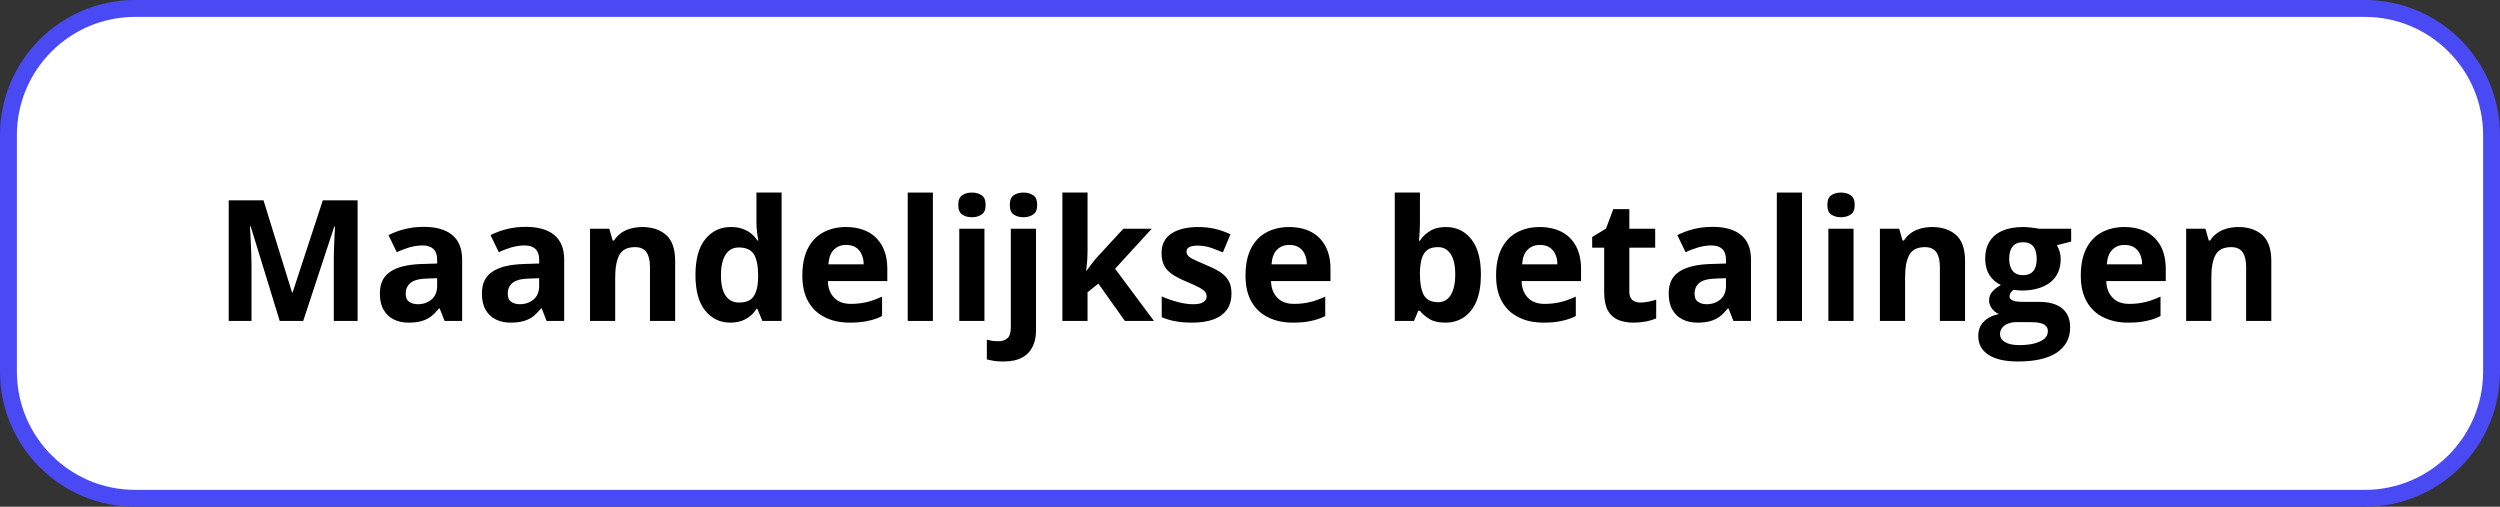
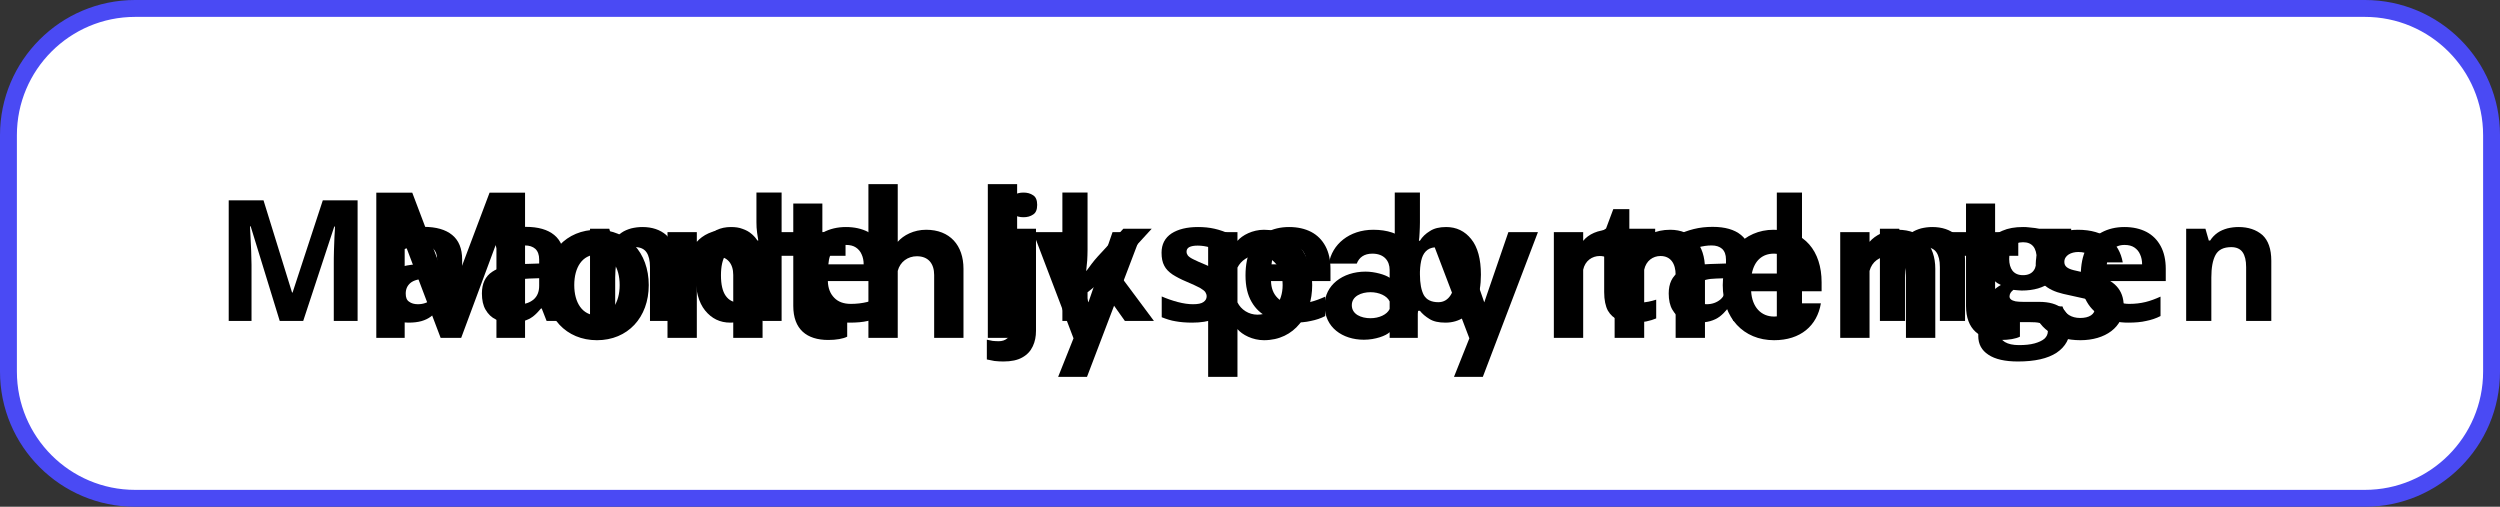
<svg xmlns="http://www.w3.org/2000/svg" width="100%" height="100%" viewBox="0 0 148 30" version="1.1" xml:space="preserve" style="fill-rule:evenodd;clip-rule:evenodd;">
  <rect x="0" y="0" width="148" height="30" fill="#333333" stroke="none" />
  <path d="M147.5,8L147.5,22C147.5,26.139 144.139,29.5 140,29.5L8,29.5C3.861,29.5 0.5,26.139 0.5,22L0.5,8C0.5,3.861 3.861,0.5 8,0.5L140,0.5C144.139,0.5 147.5,3.861 147.5,8Z" style="fill:white;" />
  <g transform="matrix(1,0,0,1,-9.549,0)">
    <path d="M36.852,20L35.634,20L33.506,14.386L33.506,20L31.826,20L31.826,11.404L33.954,11.404L36.25,17.466L38.532,11.404L40.632,11.404L40.632,20L38.938,20L38.938,14.386L36.852,20ZM47.955,16.878C47.955,18.796 46.709,20.14 44.889,20.14C43.069,20.14 41.823,18.796 41.823,16.878C41.823,14.946 43.069,13.602 44.889,13.602C46.709,13.602 47.955,14.946 47.955,16.878ZM46.233,16.878C46.233,15.828 45.757,15.072 44.889,15.072C44.021,15.072 43.545,15.828 43.545,16.878C43.545,17.914 44.021,18.67 44.889,18.67C45.757,18.67 46.233,17.914 46.233,16.878ZM49.065,20L49.065,13.742L50.801,13.742L50.801,14.316C51.137,13.924 51.753,13.602 52.481,13.602C53.895,13.602 54.693,14.526 54.693,15.912L54.693,20L52.957,20L52.957,16.276C52.957,15.618 52.621,15.17 51.935,15.17C51.403,15.17 50.941,15.492 50.801,16.038L50.801,20L49.065,20ZM56.511,18.11L56.511,15.142L55.559,15.142L55.559,13.742L56.511,13.742L56.511,12.048L58.233,12.048L58.233,13.742L59.605,13.742L59.605,15.142L58.233,15.142L58.233,17.886C58.233,18.376 58.499,18.6 58.947,18.6C59.213,18.6 59.507,18.516 59.703,18.39L59.703,19.93C59.465,20.056 59.045,20.126 58.583,20.126C57.309,20.126 56.511,19.496 56.511,18.11ZM60.959,20L60.959,10.9L62.695,10.9L62.695,14.316C63.031,13.924 63.647,13.602 64.375,13.602C65.789,13.602 66.587,14.526 66.587,15.912L66.587,20L64.851,20L64.851,16.276C64.851,15.618 64.515,15.17 63.829,15.17C63.297,15.17 62.835,15.492 62.695,16.038L62.695,20L60.959,20ZM69.763,10.9L69.763,20L68.028,20L68.028,10.9L69.763,10.9ZM73.899,22.31L72.191,22.31L73.101,20.028L70.707,13.742L72.541,13.742L73.983,17.9L75.411,13.742L77.161,13.742L73.899,22.31ZM82.807,19.482L82.807,22.31L81.071,22.31L81.071,13.742L82.807,13.742L82.807,14.26C83.087,13.924 83.703,13.602 84.375,13.602C86.195,13.602 87.231,15.114 87.231,16.878C87.231,18.642 86.195,20.14 84.375,20.14C83.703,20.14 83.087,19.818 82.807,19.482ZM82.807,15.842L82.807,17.9C83.016,18.334 83.479,18.628 83.983,18.628C84.921,18.628 85.481,17.872 85.481,16.878C85.481,15.87 84.921,15.114 83.983,15.114C83.465,15.114 83.016,15.422 82.807,15.842ZM93.482,20L91.816,20L91.816,19.664C91.606,19.874 90.976,20.112 90.29,20.112C89.03,20.112 87.966,19.384 87.966,18.082C87.966,16.892 89.03,16.08 90.388,16.08C90.934,16.08 91.564,16.262 91.816,16.444L91.816,15.982C91.816,15.45 91.494,15.016 90.794,15.016C90.304,15.016 90.01,15.24 89.87,15.604L88.218,15.604C88.4,14.47 89.422,13.602 90.85,13.602C92.516,13.602 93.482,14.512 93.482,16.01L93.482,20ZM91.816,18.292L91.816,17.844C91.662,17.508 91.186,17.298 90.682,17.298C90.136,17.298 89.576,17.536 89.576,18.068C89.576,18.614 90.136,18.838 90.682,18.838C91.186,18.838 91.662,18.628 91.816,18.292ZM97.333,22.31L95.625,22.31L96.535,20.028L94.141,13.742L95.975,13.742L97.417,17.9L98.845,13.742L100.595,13.742L97.333,22.31ZM106.535,14.4C106.941,13.952 107.543,13.602 108.425,13.602C109.713,13.602 110.483,14.498 110.483,15.912L110.483,20L108.747,20L108.747,16.276C108.747,15.604 108.453,15.156 107.851,15.156C107.403,15.156 106.997,15.436 106.885,15.968L106.885,20L105.135,20L105.135,16.276C105.135,15.604 104.855,15.156 104.253,15.156C103.805,15.156 103.385,15.436 103.273,15.968L103.273,20L101.537,20L101.537,13.742L103.273,13.742L103.273,14.26C103.581,13.868 104.155,13.602 104.855,13.602C105.597,13.602 106.185,13.938 106.535,14.4ZM115.736,17.956L117.346,17.956C117.122,19.286 116.142,20.14 114.574,20.14C112.754,20.14 111.536,18.81 111.536,16.878C111.536,14.988 112.796,13.602 114.546,13.602C116.38,13.602 117.388,14.876 117.388,16.71L117.388,17.242L113.216,17.242C113.272,18.18 113.804,18.74 114.574,18.74C115.162,18.74 115.596,18.488 115.736,17.956ZM114.56,15.016C113.888,15.016 113.412,15.422 113.258,16.192L115.68,16.192C115.666,15.534 115.274,15.016 114.56,15.016ZM118.49,20L118.49,13.742L120.226,13.742L120.226,14.316C120.562,13.924 121.178,13.602 121.906,13.602C123.32,13.602 124.118,14.526 124.118,15.912L124.118,20L122.382,20L122.382,16.276C122.382,15.618 122.046,15.17 121.36,15.17C120.828,15.17 120.366,15.492 120.226,16.038L120.226,20L118.49,20ZM125.937,18.11L125.937,15.142L124.985,15.142L124.985,13.742L125.937,13.742L125.937,12.048L127.659,12.048L127.659,13.742L129.031,13.742L129.031,15.142L127.659,15.142L127.659,17.886C127.659,18.376 127.925,18.6 128.373,18.6C128.639,18.6 128.933,18.516 129.129,18.39L129.129,19.93C128.891,20.056 128.471,20.126 128.009,20.126C126.735,20.126 125.937,19.496 125.937,18.11ZM129.924,18.138L131.646,18.138C131.786,18.586 132.178,18.824 132.696,18.824C133.228,18.824 133.578,18.614 133.578,18.208C133.578,17.928 133.382,17.788 132.948,17.676L131.688,17.396C130.736,17.172 130.064,16.682 130.064,15.632C130.064,14.414 131.156,13.602 132.556,13.602C134.138,13.602 135.006,14.358 135.216,15.534L133.564,15.534C133.452,15.184 133.158,14.918 132.584,14.918C132.164,14.918 131.758,15.114 131.758,15.506C131.758,15.758 131.926,15.898 132.318,15.996L133.606,16.29C134.698,16.556 135.272,17.158 135.272,18.11C135.272,19.384 134.166,20.14 132.71,20.14C131.184,20.14 130.106,19.412 129.924,18.138Z" style="fill-rule:nonzero;" />
  </g>
  <path d="M147.5,8L147.5,22C147.5,26.139 144.139,29.5 140,29.5L8,29.5C3.861,29.5 0.5,26.139 0.5,22L0.5,8C0.5,3.861 3.861,0.5 8,0.5L140,0.5C144.139,0.5 147.5,3.861 147.5,8Z" style="fill:none;stroke:rgb(74,74,244);stroke-width:1px;" />
  <g transform="matrix(1,0,0,1,-2,-1)">
-     <rect x="21" y="10" width="108" height="15" style="fill:white;" />
-   </g>
+     </g>
  <g transform="matrix(1,0,0,1,-0.36,0)">
    <g transform="matrix(10,0,0,10,13,19)">
      <path d="M0.392,-0L0.22,-0.56L0.216,-0.56C0.216,-0.547 0.218,-0.527 0.219,-0.5C0.22,-0.473 0.222,-0.444 0.223,-0.414C0.224,-0.384 0.225,-0.356 0.225,-0.332L0.225,-0L0.09,-0L0.09,-0.714L0.296,-0.714L0.465,-0.168L0.468,-0.168L0.647,-0.714L0.853,-0.714L0.853,-0L0.712,-0L0.712,-0.338C0.712,-0.36 0.712,-0.386 0.713,-0.416C0.714,-0.445 0.715,-0.473 0.716,-0.499C0.718,-0.526 0.719,-0.546 0.719,-0.559L0.715,-0.559L0.531,-0L0.392,-0Z" style="fill-rule:nonzero;" />
    </g>
    <g transform="matrix(10,0,0,10,22.429,19)">
      <path d="M0.302,-0.557C0.375,-0.557 0.431,-0.541 0.47,-0.509C0.509,-0.477 0.529,-0.429 0.529,-0.364L0.529,-0L0.425,-0L0.396,-0.074L0.392,-0.074C0.376,-0.055 0.361,-0.039 0.344,-0.026C0.328,-0.014 0.309,-0.005 0.288,0.001C0.267,0.007 0.241,0.01 0.211,0.01C0.179,0.01 0.15,0.004 0.124,-0.009C0.099,-0.021 0.079,-0.04 0.064,-0.066C0.049,-0.091 0.042,-0.124 0.042,-0.163C0.042,-0.221 0.062,-0.264 0.103,-0.291C0.144,-0.319 0.205,-0.334 0.286,-0.337L0.381,-0.34L0.381,-0.364C0.381,-0.392 0.373,-0.413 0.358,-0.427C0.343,-0.44 0.323,-0.447 0.296,-0.447C0.27,-0.447 0.244,-0.443 0.218,-0.436C0.193,-0.428 0.167,-0.419 0.142,-0.407L0.093,-0.508C0.122,-0.523 0.154,-0.535 0.19,-0.544C0.226,-0.553 0.263,-0.557 0.302,-0.557ZM0.381,-0.253L0.323,-0.251C0.275,-0.25 0.242,-0.241 0.223,-0.225C0.204,-0.209 0.195,-0.188 0.195,-0.162C0.195,-0.139 0.201,-0.123 0.215,-0.114C0.228,-0.104 0.246,-0.099 0.267,-0.099C0.299,-0.099 0.326,-0.109 0.348,-0.127C0.37,-0.146 0.381,-0.173 0.381,-0.208L0.381,-0.253Z" style="fill-rule:nonzero;" />
    </g>
    <g transform="matrix(10,0,0,10,28.469,19)">
      <path d="M0.302,-0.557C0.375,-0.557 0.431,-0.541 0.47,-0.509C0.509,-0.477 0.529,-0.429 0.529,-0.364L0.529,-0L0.425,-0L0.396,-0.074L0.392,-0.074C0.376,-0.055 0.361,-0.039 0.344,-0.026C0.328,-0.014 0.309,-0.005 0.288,0.001C0.267,0.007 0.241,0.01 0.211,0.01C0.179,0.01 0.15,0.004 0.124,-0.009C0.099,-0.021 0.079,-0.04 0.064,-0.066C0.049,-0.091 0.042,-0.124 0.042,-0.163C0.042,-0.221 0.062,-0.264 0.103,-0.291C0.144,-0.319 0.205,-0.334 0.286,-0.337L0.381,-0.34L0.381,-0.364C0.381,-0.392 0.373,-0.413 0.358,-0.427C0.343,-0.44 0.323,-0.447 0.296,-0.447C0.27,-0.447 0.244,-0.443 0.218,-0.436C0.193,-0.428 0.167,-0.419 0.142,-0.407L0.093,-0.508C0.122,-0.523 0.154,-0.535 0.19,-0.544C0.226,-0.553 0.263,-0.557 0.302,-0.557ZM0.381,-0.253L0.323,-0.251C0.275,-0.25 0.242,-0.241 0.223,-0.225C0.204,-0.209 0.195,-0.188 0.195,-0.162C0.195,-0.139 0.201,-0.123 0.215,-0.114C0.228,-0.104 0.246,-0.099 0.267,-0.099C0.299,-0.099 0.326,-0.109 0.348,-0.127C0.37,-0.146 0.381,-0.173 0.381,-0.208L0.381,-0.253Z" style="fill-rule:nonzero;" />
    </g>
    <g transform="matrix(10,0,0,10,34.509,19)">
      <path d="M0.388,-0.556C0.446,-0.556 0.493,-0.54 0.529,-0.509C0.564,-0.477 0.582,-0.426 0.582,-0.356L0.582,-0L0.433,-0L0.433,-0.319C0.433,-0.358 0.426,-0.387 0.412,-0.407C0.398,-0.427 0.375,-0.437 0.345,-0.437C0.3,-0.437 0.269,-0.422 0.252,-0.391C0.235,-0.36 0.227,-0.315 0.227,-0.257L0.227,-0L0.078,-0L0.078,-0.546L0.192,-0.546L0.212,-0.476L0.22,-0.476C0.232,-0.495 0.247,-0.51 0.264,-0.522C0.281,-0.534 0.301,-0.542 0.322,-0.548C0.343,-0.553 0.365,-0.556 0.388,-0.556Z" style="fill-rule:nonzero;" />
    </g>
    <g transform="matrix(10,0,0,10,41.081,19)">
      <path d="M0.251,0.01C0.19,0.01 0.141,-0.014 0.102,-0.062C0.064,-0.109 0.045,-0.18 0.045,-0.272C0.045,-0.365 0.064,-0.436 0.103,-0.484C0.142,-0.532 0.192,-0.556 0.255,-0.556C0.281,-0.556 0.304,-0.553 0.324,-0.545C0.344,-0.538 0.361,-0.529 0.375,-0.517C0.39,-0.505 0.402,-0.491 0.412,-0.476L0.417,-0.476C0.415,-0.486 0.413,-0.502 0.41,-0.522C0.407,-0.543 0.406,-0.563 0.406,-0.585L0.406,-0.76L0.555,-0.76L0.555,-0L0.441,-0L0.412,-0.071L0.406,-0.071C0.396,-0.056 0.385,-0.042 0.37,-0.03C0.356,-0.018 0.339,-0.008 0.32,-0.001C0.3,0.006 0.277,0.01 0.251,0.01ZM0.303,-0.109C0.344,-0.109 0.373,-0.121 0.389,-0.145C0.406,-0.17 0.415,-0.206 0.416,-0.255L0.416,-0.271C0.416,-0.324 0.408,-0.365 0.392,-0.393C0.375,-0.421 0.345,-0.435 0.301,-0.435C0.268,-0.435 0.242,-0.421 0.224,-0.393C0.205,-0.364 0.196,-0.323 0.196,-0.27C0.196,-0.217 0.205,-0.176 0.224,-0.149C0.243,-0.122 0.269,-0.109 0.303,-0.109Z" style="fill-rule:nonzero;" />
    </g>
    <g transform="matrix(10,0,0,10,47.409,19)">
      <path d="M0.303,-0.556C0.354,-0.556 0.397,-0.546 0.434,-0.527C0.47,-0.508 0.498,-0.48 0.518,-0.443C0.538,-0.406 0.548,-0.361 0.548,-0.308L0.548,-0.236L0.196,-0.236C0.197,-0.194 0.21,-0.161 0.234,-0.137C0.257,-0.113 0.29,-0.101 0.332,-0.101C0.367,-0.101 0.399,-0.105 0.428,-0.112C0.457,-0.119 0.486,-0.13 0.517,-0.144L0.517,-0.029C0.49,-0.015 0.462,-0.006 0.432,0C0.403,0.007 0.367,0.01 0.325,0.01C0.271,0.01 0.222,-0 0.18,-0.021C0.138,-0.041 0.105,-0.071 0.081,-0.113C0.057,-0.154 0.045,-0.206 0.045,-0.269C0.045,-0.333 0.056,-0.386 0.077,-0.428C0.099,-0.471 0.129,-0.503 0.168,-0.524C0.207,-0.545 0.252,-0.556 0.303,-0.556ZM0.304,-0.45C0.275,-0.45 0.251,-0.441 0.232,-0.422C0.213,-0.404 0.202,-0.375 0.199,-0.335L0.408,-0.335C0.408,-0.357 0.404,-0.377 0.396,-0.394C0.389,-0.411 0.377,-0.425 0.362,-0.435C0.347,-0.445 0.328,-0.45 0.304,-0.45Z" style="fill-rule:nonzero;" />
    </g>
    <g transform="matrix(10,0,0,10,53.317,19)">
-       <rect x="0.078" y="-0.76" width="0.149" height="0.76" style="fill-rule:nonzero;" />
-     </g>
+       </g>
    <g transform="matrix(10,0,0,10,56.369,19)">
-       <path d="M0.227,-0.546L0.227,-0L0.078,-0L0.078,-0.546L0.227,-0.546ZM0.153,-0.76C0.175,-0.76 0.194,-0.755 0.21,-0.744C0.226,-0.734 0.234,-0.715 0.234,-0.687C0.234,-0.659 0.226,-0.64 0.21,-0.63C0.194,-0.619 0.175,-0.614 0.153,-0.614C0.13,-0.614 0.111,-0.619 0.095,-0.63C0.08,-0.64 0.072,-0.659 0.072,-0.687C0.072,-0.715 0.08,-0.734 0.095,-0.744C0.111,-0.755 0.13,-0.76 0.153,-0.76Z" style="fill-rule:nonzero;" />
-     </g>
+       </g>
    <g transform="matrix(10,0,0,10,59.421,19)">
      <path d="M0.034,0.24C0.017,0.24 -0,0.239 -0.019,0.237C-0.037,0.234 -0.052,0.231 -0.064,0.228L-0.064,0.111C-0.052,0.114 -0.041,0.116 -0.03,0.118C-0.019,0.119 -0.007,0.12 0.006,0.12C0.026,0.12 0.043,0.115 0.057,0.103C0.071,0.092 0.078,0.07 0.078,0.037L0.078,-0.546L0.227,-0.546L0.227,0.059C0.227,0.092 0.221,0.123 0.208,0.15C0.195,0.178 0.175,0.2 0.146,0.216C0.118,0.232 0.081,0.24 0.034,0.24ZM0.072,-0.687C0.072,-0.715 0.08,-0.734 0.095,-0.744C0.111,-0.755 0.13,-0.76 0.153,-0.76C0.175,-0.76 0.194,-0.755 0.21,-0.744C0.226,-0.734 0.234,-0.715 0.234,-0.687C0.234,-0.659 0.226,-0.64 0.21,-0.63C0.194,-0.619 0.175,-0.614 0.153,-0.614C0.13,-0.614 0.111,-0.619 0.095,-0.63C0.08,-0.64 0.072,-0.659 0.072,-0.687Z" style="fill-rule:nonzero;" />
    </g>
    <g transform="matrix(10,0,0,10,62.473,19)">
      <path d="M0.227,-0.76L0.227,-0.42C0.227,-0.399 0.226,-0.379 0.225,-0.358C0.223,-0.338 0.221,-0.317 0.219,-0.297L0.221,-0.297C0.231,-0.311 0.242,-0.325 0.252,-0.339C0.263,-0.353 0.274,-0.367 0.286,-0.38L0.439,-0.546L0.607,-0.546L0.39,-0.309L0.62,-0L0.448,-0L0.291,-0.221L0.227,-0.17L0.227,-0L0.078,-0L0.078,-0.76L0.227,-0.76Z" style="fill-rule:nonzero;" />
    </g>
    <g transform="matrix(10,0,0,10,68.674,19)">
      <path d="M0.459,-0.162C0.459,-0.125 0.45,-0.094 0.433,-0.068C0.415,-0.043 0.389,-0.023 0.355,-0.01C0.32,0.003 0.278,0.01 0.226,0.01C0.188,0.01 0.155,0.007 0.128,0.002C0.101,-0.002 0.074,-0.011 0.046,-0.022L0.046,-0.145C0.076,-0.132 0.107,-0.121 0.141,-0.112C0.175,-0.103 0.205,-0.099 0.231,-0.099C0.26,-0.099 0.281,-0.103 0.293,-0.112C0.306,-0.121 0.312,-0.132 0.312,-0.146C0.312,-0.155 0.309,-0.163 0.304,-0.171C0.299,-0.178 0.289,-0.186 0.272,-0.196C0.255,-0.205 0.229,-0.217 0.194,-0.232C0.16,-0.246 0.132,-0.261 0.11,-0.275C0.088,-0.29 0.071,-0.307 0.061,-0.327C0.05,-0.347 0.045,-0.373 0.045,-0.404C0.045,-0.454 0.065,-0.492 0.104,-0.518C0.143,-0.543 0.195,-0.556 0.261,-0.556C0.295,-0.556 0.327,-0.553 0.358,-0.546C0.389,-0.539 0.421,-0.528 0.453,-0.513L0.408,-0.406C0.381,-0.417 0.356,-0.427 0.332,-0.435C0.308,-0.442 0.284,-0.446 0.259,-0.446C0.237,-0.446 0.221,-0.443 0.209,-0.437C0.198,-0.431 0.193,-0.422 0.193,-0.41C0.193,-0.401 0.196,-0.394 0.201,-0.387C0.207,-0.38 0.218,-0.372 0.235,-0.364C0.251,-0.356 0.275,-0.345 0.307,-0.332C0.338,-0.319 0.365,-0.306 0.388,-0.292C0.41,-0.278 0.428,-0.261 0.44,-0.241C0.453,-0.221 0.459,-0.194 0.459,-0.162Z" style="fill-rule:nonzero;" />
    </g>
    <g transform="matrix(10,0,0,10,73.644,19)">
      <path d="M0.303,-0.556C0.354,-0.556 0.397,-0.546 0.434,-0.527C0.47,-0.508 0.498,-0.48 0.518,-0.443C0.538,-0.406 0.548,-0.361 0.548,-0.308L0.548,-0.236L0.196,-0.236C0.197,-0.194 0.21,-0.161 0.234,-0.137C0.257,-0.113 0.29,-0.101 0.332,-0.101C0.367,-0.101 0.399,-0.105 0.428,-0.112C0.457,-0.119 0.486,-0.13 0.517,-0.144L0.517,-0.029C0.49,-0.015 0.462,-0.006 0.432,0C0.403,0.007 0.367,0.01 0.325,0.01C0.271,0.01 0.222,-0 0.18,-0.021C0.138,-0.041 0.105,-0.071 0.081,-0.113C0.057,-0.154 0.045,-0.206 0.045,-0.269C0.045,-0.333 0.056,-0.386 0.077,-0.428C0.099,-0.471 0.129,-0.503 0.168,-0.524C0.207,-0.545 0.252,-0.556 0.303,-0.556ZM0.304,-0.45C0.275,-0.45 0.251,-0.441 0.232,-0.422C0.213,-0.404 0.202,-0.375 0.199,-0.335L0.408,-0.335C0.408,-0.357 0.404,-0.377 0.396,-0.394C0.389,-0.411 0.377,-0.425 0.362,-0.435C0.347,-0.445 0.328,-0.45 0.304,-0.45Z" style="fill-rule:nonzero;" />
    </g>
    <g transform="matrix(10,0,0,10,79.553,19)"> </g>
    <g transform="matrix(10,0,0,10,82.15,19)">
      <path d="M0.227,-0.76L0.227,-0.583C0.227,-0.563 0.226,-0.542 0.225,-0.522C0.224,-0.502 0.223,-0.486 0.221,-0.475L0.227,-0.475C0.241,-0.498 0.261,-0.517 0.286,-0.532C0.31,-0.548 0.342,-0.556 0.382,-0.556C0.443,-0.556 0.493,-0.532 0.531,-0.484C0.569,-0.437 0.588,-0.366 0.588,-0.274C0.588,-0.212 0.579,-0.16 0.562,-0.117C0.544,-0.075 0.519,-0.044 0.488,-0.022C0.456,-0.001 0.42,0.01 0.378,0.01C0.338,0.01 0.306,0.003 0.283,-0.012C0.26,-0.026 0.241,-0.042 0.227,-0.06L0.217,-0.06L0.192,-0L0.078,-0L0.078,-0.76L0.227,-0.76ZM0.334,-0.437C0.308,-0.437 0.287,-0.432 0.272,-0.421C0.257,-0.41 0.246,-0.394 0.239,-0.373C0.232,-0.351 0.228,-0.324 0.227,-0.291L0.227,-0.275C0.227,-0.222 0.235,-0.181 0.25,-0.153C0.266,-0.125 0.295,-0.111 0.336,-0.111C0.367,-0.111 0.391,-0.125 0.409,-0.153C0.427,-0.182 0.436,-0.222 0.436,-0.276C0.436,-0.329 0.427,-0.369 0.409,-0.396C0.39,-0.424 0.366,-0.437 0.334,-0.437Z" style="fill-rule:nonzero;" />
    </g>
    <g transform="matrix(10,0,0,10,88.478,19)">
-       <path d="M0.303,-0.556C0.354,-0.556 0.397,-0.546 0.434,-0.527C0.47,-0.508 0.498,-0.48 0.518,-0.443C0.538,-0.406 0.548,-0.361 0.548,-0.308L0.548,-0.236L0.196,-0.236C0.197,-0.194 0.21,-0.161 0.234,-0.137C0.257,-0.113 0.29,-0.101 0.332,-0.101C0.367,-0.101 0.399,-0.105 0.428,-0.112C0.457,-0.119 0.486,-0.13 0.517,-0.144L0.517,-0.029C0.49,-0.015 0.462,-0.006 0.432,0C0.403,0.007 0.367,0.01 0.325,0.01C0.271,0.01 0.222,-0 0.18,-0.021C0.138,-0.041 0.105,-0.071 0.081,-0.113C0.057,-0.154 0.045,-0.206 0.045,-0.269C0.045,-0.333 0.056,-0.386 0.077,-0.428C0.099,-0.471 0.129,-0.503 0.168,-0.524C0.207,-0.545 0.252,-0.556 0.303,-0.556ZM0.304,-0.45C0.275,-0.45 0.251,-0.441 0.232,-0.422C0.213,-0.404 0.202,-0.375 0.199,-0.335L0.408,-0.335C0.408,-0.357 0.404,-0.377 0.396,-0.394C0.389,-0.411 0.377,-0.425 0.362,-0.435C0.347,-0.445 0.328,-0.45 0.304,-0.45Z" style="fill-rule:nonzero;" />
-     </g>
+       </g>
    <g transform="matrix(10,0,0,10,94.387,19)">
      <path d="M0.308,-0.109C0.324,-0.109 0.34,-0.111 0.356,-0.114C0.371,-0.117 0.387,-0.121 0.402,-0.126L0.402,-0.015C0.386,-0.008 0.366,-0.002 0.343,0.003C0.319,0.007 0.293,0.01 0.265,0.01C0.233,0.01 0.203,0.004 0.177,-0.006C0.152,-0.017 0.131,-0.035 0.116,-0.061C0.102,-0.087 0.094,-0.124 0.094,-0.171L0.094,-0.434L0.023,-0.434L0.023,-0.497L0.105,-0.547L0.148,-0.662L0.243,-0.662L0.243,-0.546L0.396,-0.546L0.396,-0.434L0.243,-0.434L0.243,-0.171C0.243,-0.15 0.249,-0.135 0.261,-0.124C0.273,-0.114 0.289,-0.109 0.308,-0.109Z" style="fill-rule:nonzero;" />
    </g>
    <g transform="matrix(10,0,0,10,98.728,19)">
      <path d="M0.302,-0.557C0.375,-0.557 0.431,-0.541 0.47,-0.509C0.509,-0.477 0.529,-0.429 0.529,-0.364L0.529,-0L0.425,-0L0.396,-0.074L0.392,-0.074C0.376,-0.055 0.361,-0.039 0.344,-0.026C0.328,-0.014 0.309,-0.005 0.288,0.001C0.267,0.007 0.241,0.01 0.211,0.01C0.179,0.01 0.15,0.004 0.124,-0.009C0.099,-0.021 0.079,-0.04 0.064,-0.066C0.049,-0.091 0.042,-0.124 0.042,-0.163C0.042,-0.221 0.062,-0.264 0.103,-0.291C0.144,-0.319 0.205,-0.334 0.286,-0.337L0.381,-0.34L0.381,-0.364C0.381,-0.392 0.373,-0.413 0.358,-0.427C0.343,-0.44 0.323,-0.447 0.296,-0.447C0.27,-0.447 0.244,-0.443 0.218,-0.436C0.193,-0.428 0.167,-0.419 0.142,-0.407L0.093,-0.508C0.122,-0.523 0.154,-0.535 0.19,-0.544C0.226,-0.553 0.263,-0.557 0.302,-0.557ZM0.381,-0.253L0.323,-0.251C0.275,-0.25 0.242,-0.241 0.223,-0.225C0.204,-0.209 0.195,-0.188 0.195,-0.162C0.195,-0.139 0.201,-0.123 0.215,-0.114C0.228,-0.104 0.246,-0.099 0.267,-0.099C0.299,-0.099 0.326,-0.109 0.348,-0.127C0.37,-0.146 0.381,-0.173 0.381,-0.208L0.381,-0.253Z" style="fill-rule:nonzero;" />
    </g>
    <g transform="matrix(10,0,0,10,104.768,19)">
      <rect x="0.078" y="-0.76" width="0.149" height="0.76" style="fill-rule:nonzero;" />
    </g>
    <g transform="matrix(10,0,0,10,107.819,19)">
-       <path d="M0.227,-0.546L0.227,-0L0.078,-0L0.078,-0.546L0.227,-0.546ZM0.153,-0.76C0.175,-0.76 0.194,-0.755 0.21,-0.744C0.226,-0.734 0.234,-0.715 0.234,-0.687C0.234,-0.659 0.226,-0.64 0.21,-0.63C0.194,-0.619 0.175,-0.614 0.153,-0.614C0.13,-0.614 0.111,-0.619 0.095,-0.63C0.08,-0.64 0.072,-0.659 0.072,-0.687C0.072,-0.715 0.08,-0.734 0.095,-0.744C0.111,-0.755 0.13,-0.76 0.153,-0.76Z" style="fill-rule:nonzero;" />
-     </g>
+       </g>
    <g transform="matrix(10,0,0,10,110.871,19)">
      <path d="M0.388,-0.556C0.446,-0.556 0.493,-0.54 0.529,-0.509C0.564,-0.477 0.582,-0.426 0.582,-0.356L0.582,-0L0.433,-0L0.433,-0.319C0.433,-0.358 0.426,-0.387 0.412,-0.407C0.398,-0.427 0.375,-0.437 0.345,-0.437C0.3,-0.437 0.269,-0.422 0.252,-0.391C0.235,-0.36 0.227,-0.315 0.227,-0.257L0.227,-0L0.078,-0L0.078,-0.546L0.192,-0.546L0.212,-0.476L0.22,-0.476C0.232,-0.495 0.247,-0.51 0.264,-0.522C0.281,-0.534 0.301,-0.542 0.322,-0.548C0.343,-0.553 0.365,-0.556 0.388,-0.556Z" style="fill-rule:nonzero;" />
    </g>
    <g transform="matrix(10,0,0,10,117.443,19)">
      <path d="M0.238,0.24C0.162,0.24 0.103,0.227 0.063,0.2C0.023,0.174 0.003,0.137 0.003,0.089C0.003,0.056 0.013,0.028 0.034,0.006C0.054,-0.016 0.084,-0.032 0.124,-0.041C0.109,-0.048 0.095,-0.058 0.084,-0.073C0.073,-0.088 0.067,-0.104 0.067,-0.12C0.067,-0.141 0.073,-0.158 0.085,-0.172C0.097,-0.186 0.114,-0.2 0.137,-0.213C0.109,-0.225 0.086,-0.245 0.069,-0.272C0.052,-0.3 0.044,-0.332 0.044,-0.369C0.044,-0.409 0.053,-0.443 0.07,-0.47C0.087,-0.498 0.113,-0.52 0.146,-0.534C0.18,-0.549 0.22,-0.556 0.268,-0.556C0.278,-0.556 0.29,-0.556 0.303,-0.554C0.317,-0.553 0.329,-0.551 0.34,-0.55C0.351,-0.548 0.359,-0.547 0.363,-0.546L0.553,-0.546L0.553,-0.47L0.468,-0.448C0.476,-0.436 0.481,-0.423 0.485,-0.41C0.489,-0.396 0.491,-0.382 0.491,-0.366C0.491,-0.308 0.471,-0.262 0.43,-0.229C0.389,-0.197 0.332,-0.18 0.26,-0.18C0.243,-0.181 0.226,-0.182 0.211,-0.184C0.203,-0.178 0.198,-0.172 0.194,-0.166C0.19,-0.159 0.188,-0.152 0.188,-0.145C0.188,-0.138 0.191,-0.132 0.197,-0.127C0.203,-0.122 0.212,-0.119 0.224,-0.116C0.237,-0.114 0.252,-0.113 0.27,-0.113L0.363,-0.113C0.423,-0.113 0.468,-0.1 0.5,-0.074C0.531,-0.049 0.547,-0.011 0.547,0.039C0.547,0.103 0.52,0.152 0.467,0.188C0.414,0.223 0.337,0.24 0.238,0.24ZM0.244,0.143C0.28,0.143 0.31,0.14 0.336,0.133C0.361,0.126 0.381,0.117 0.395,0.105C0.408,0.093 0.415,0.078 0.415,0.061C0.415,0.047 0.411,0.037 0.403,0.029C0.395,0.021 0.383,0.015 0.367,0.012C0.351,0.008 0.33,0.007 0.305,0.007L0.228,0.007C0.21,0.007 0.193,0.01 0.179,0.016C0.164,0.021 0.153,0.03 0.145,0.04C0.136,0.051 0.132,0.063 0.132,0.077C0.132,0.098 0.142,0.114 0.161,0.125C0.181,0.137 0.209,0.143 0.244,0.143ZM0.268,-0.271C0.296,-0.271 0.317,-0.28 0.33,-0.297C0.343,-0.314 0.349,-0.338 0.349,-0.367C0.349,-0.4 0.342,-0.425 0.329,-0.441C0.315,-0.458 0.295,-0.466 0.268,-0.466C0.241,-0.466 0.22,-0.458 0.207,-0.441C0.193,-0.425 0.186,-0.4 0.186,-0.367C0.186,-0.338 0.193,-0.314 0.206,-0.297C0.22,-0.28 0.24,-0.271 0.268,-0.271Z" style="fill-rule:nonzero;" />
    </g>
    <g transform="matrix(10,0,0,10,123.093,19)">
      <path d="M0.303,-0.556C0.354,-0.556 0.397,-0.546 0.434,-0.527C0.47,-0.508 0.498,-0.48 0.518,-0.443C0.538,-0.406 0.548,-0.361 0.548,-0.308L0.548,-0.236L0.196,-0.236C0.197,-0.194 0.21,-0.161 0.234,-0.137C0.257,-0.113 0.29,-0.101 0.332,-0.101C0.367,-0.101 0.399,-0.105 0.428,-0.112C0.457,-0.119 0.486,-0.13 0.517,-0.144L0.517,-0.029C0.49,-0.015 0.462,-0.006 0.432,0C0.403,0.007 0.367,0.01 0.325,0.01C0.271,0.01 0.222,-0 0.18,-0.021C0.138,-0.041 0.105,-0.071 0.081,-0.113C0.057,-0.154 0.045,-0.206 0.045,-0.269C0.045,-0.333 0.056,-0.386 0.077,-0.428C0.099,-0.471 0.129,-0.503 0.168,-0.524C0.207,-0.545 0.252,-0.556 0.303,-0.556ZM0.304,-0.45C0.275,-0.45 0.251,-0.441 0.232,-0.422C0.213,-0.404 0.202,-0.375 0.199,-0.335L0.408,-0.335C0.408,-0.357 0.404,-0.377 0.396,-0.394C0.389,-0.411 0.377,-0.425 0.362,-0.435C0.347,-0.445 0.328,-0.45 0.304,-0.45Z" style="fill-rule:nonzero;" />
    </g>
    <g transform="matrix(10,0,0,10,129.001,19)">
      <path d="M0.388,-0.556C0.446,-0.556 0.493,-0.54 0.529,-0.509C0.564,-0.477 0.582,-0.426 0.582,-0.356L0.582,-0L0.433,-0L0.433,-0.319C0.433,-0.358 0.426,-0.387 0.412,-0.407C0.398,-0.427 0.375,-0.437 0.345,-0.437C0.3,-0.437 0.269,-0.422 0.252,-0.391C0.235,-0.36 0.227,-0.315 0.227,-0.257L0.227,-0L0.078,-0L0.078,-0.546L0.192,-0.546L0.212,-0.476L0.22,-0.476C0.232,-0.495 0.247,-0.51 0.264,-0.522C0.281,-0.534 0.301,-0.542 0.322,-0.548C0.343,-0.553 0.365,-0.556 0.388,-0.556Z" style="fill-rule:nonzero;" />
    </g>
    <g transform="matrix(10,0,0,10,135.573,19)"> </g>
  </g>
</svg>